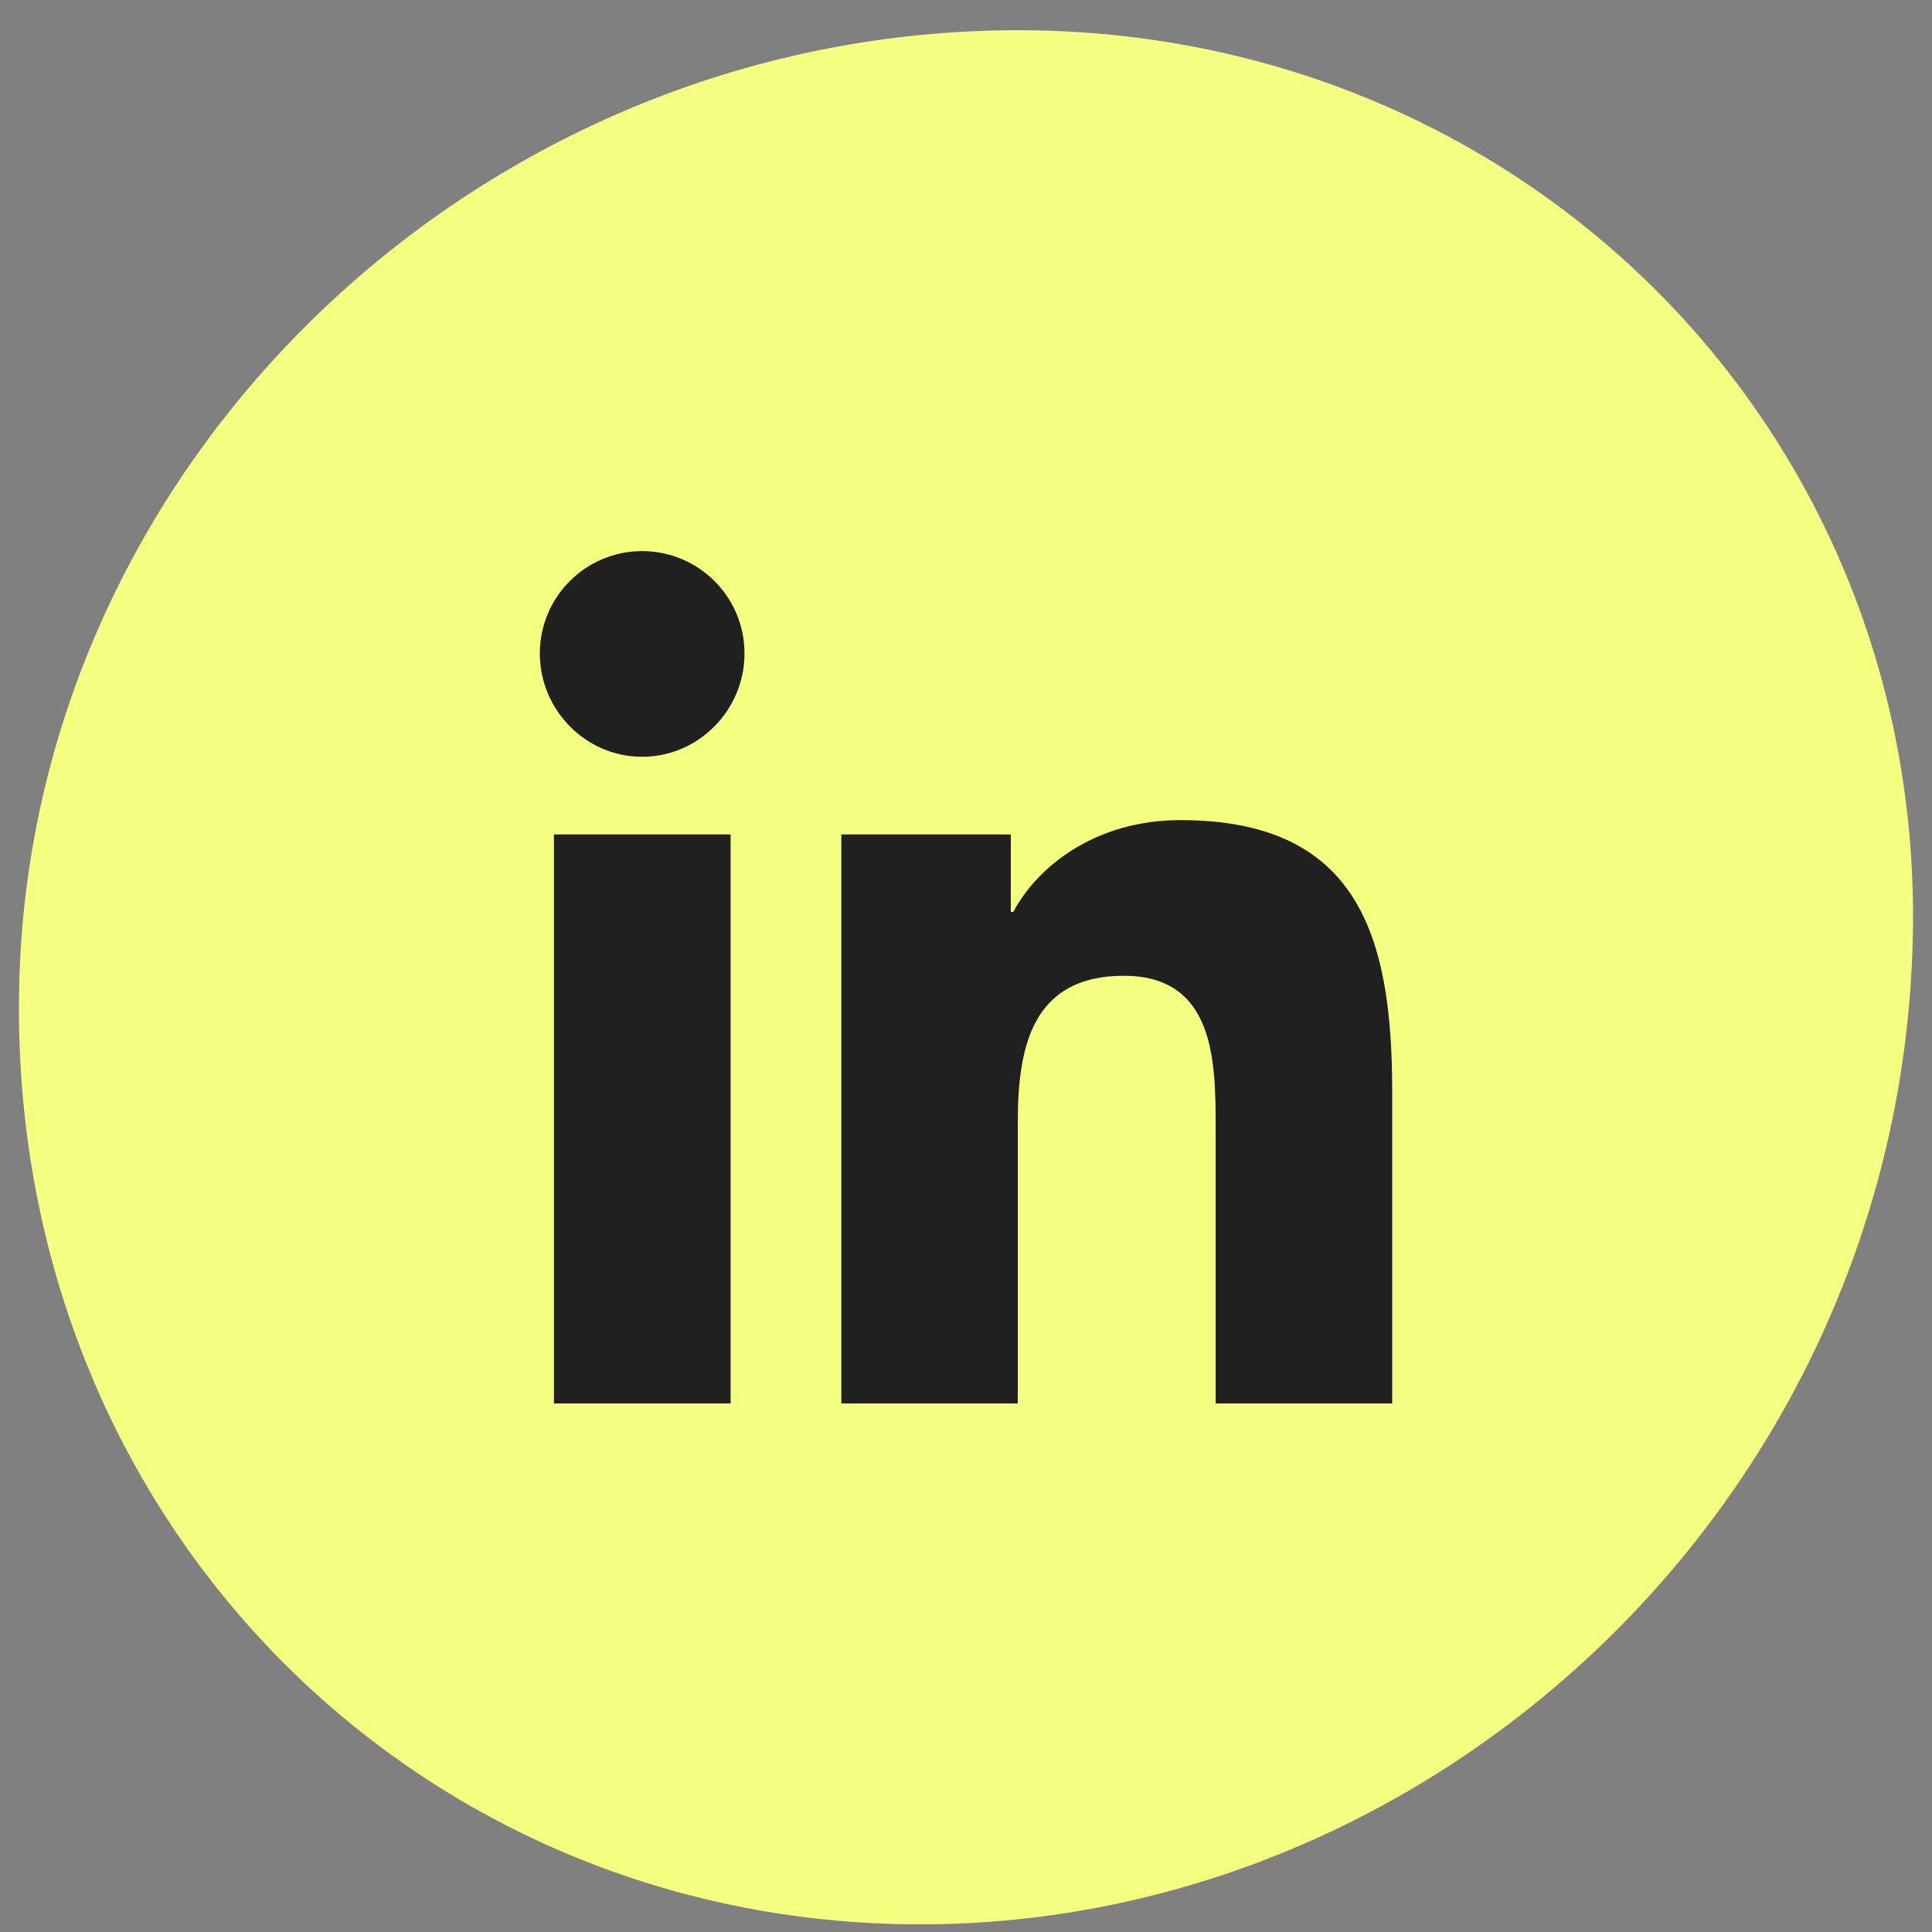
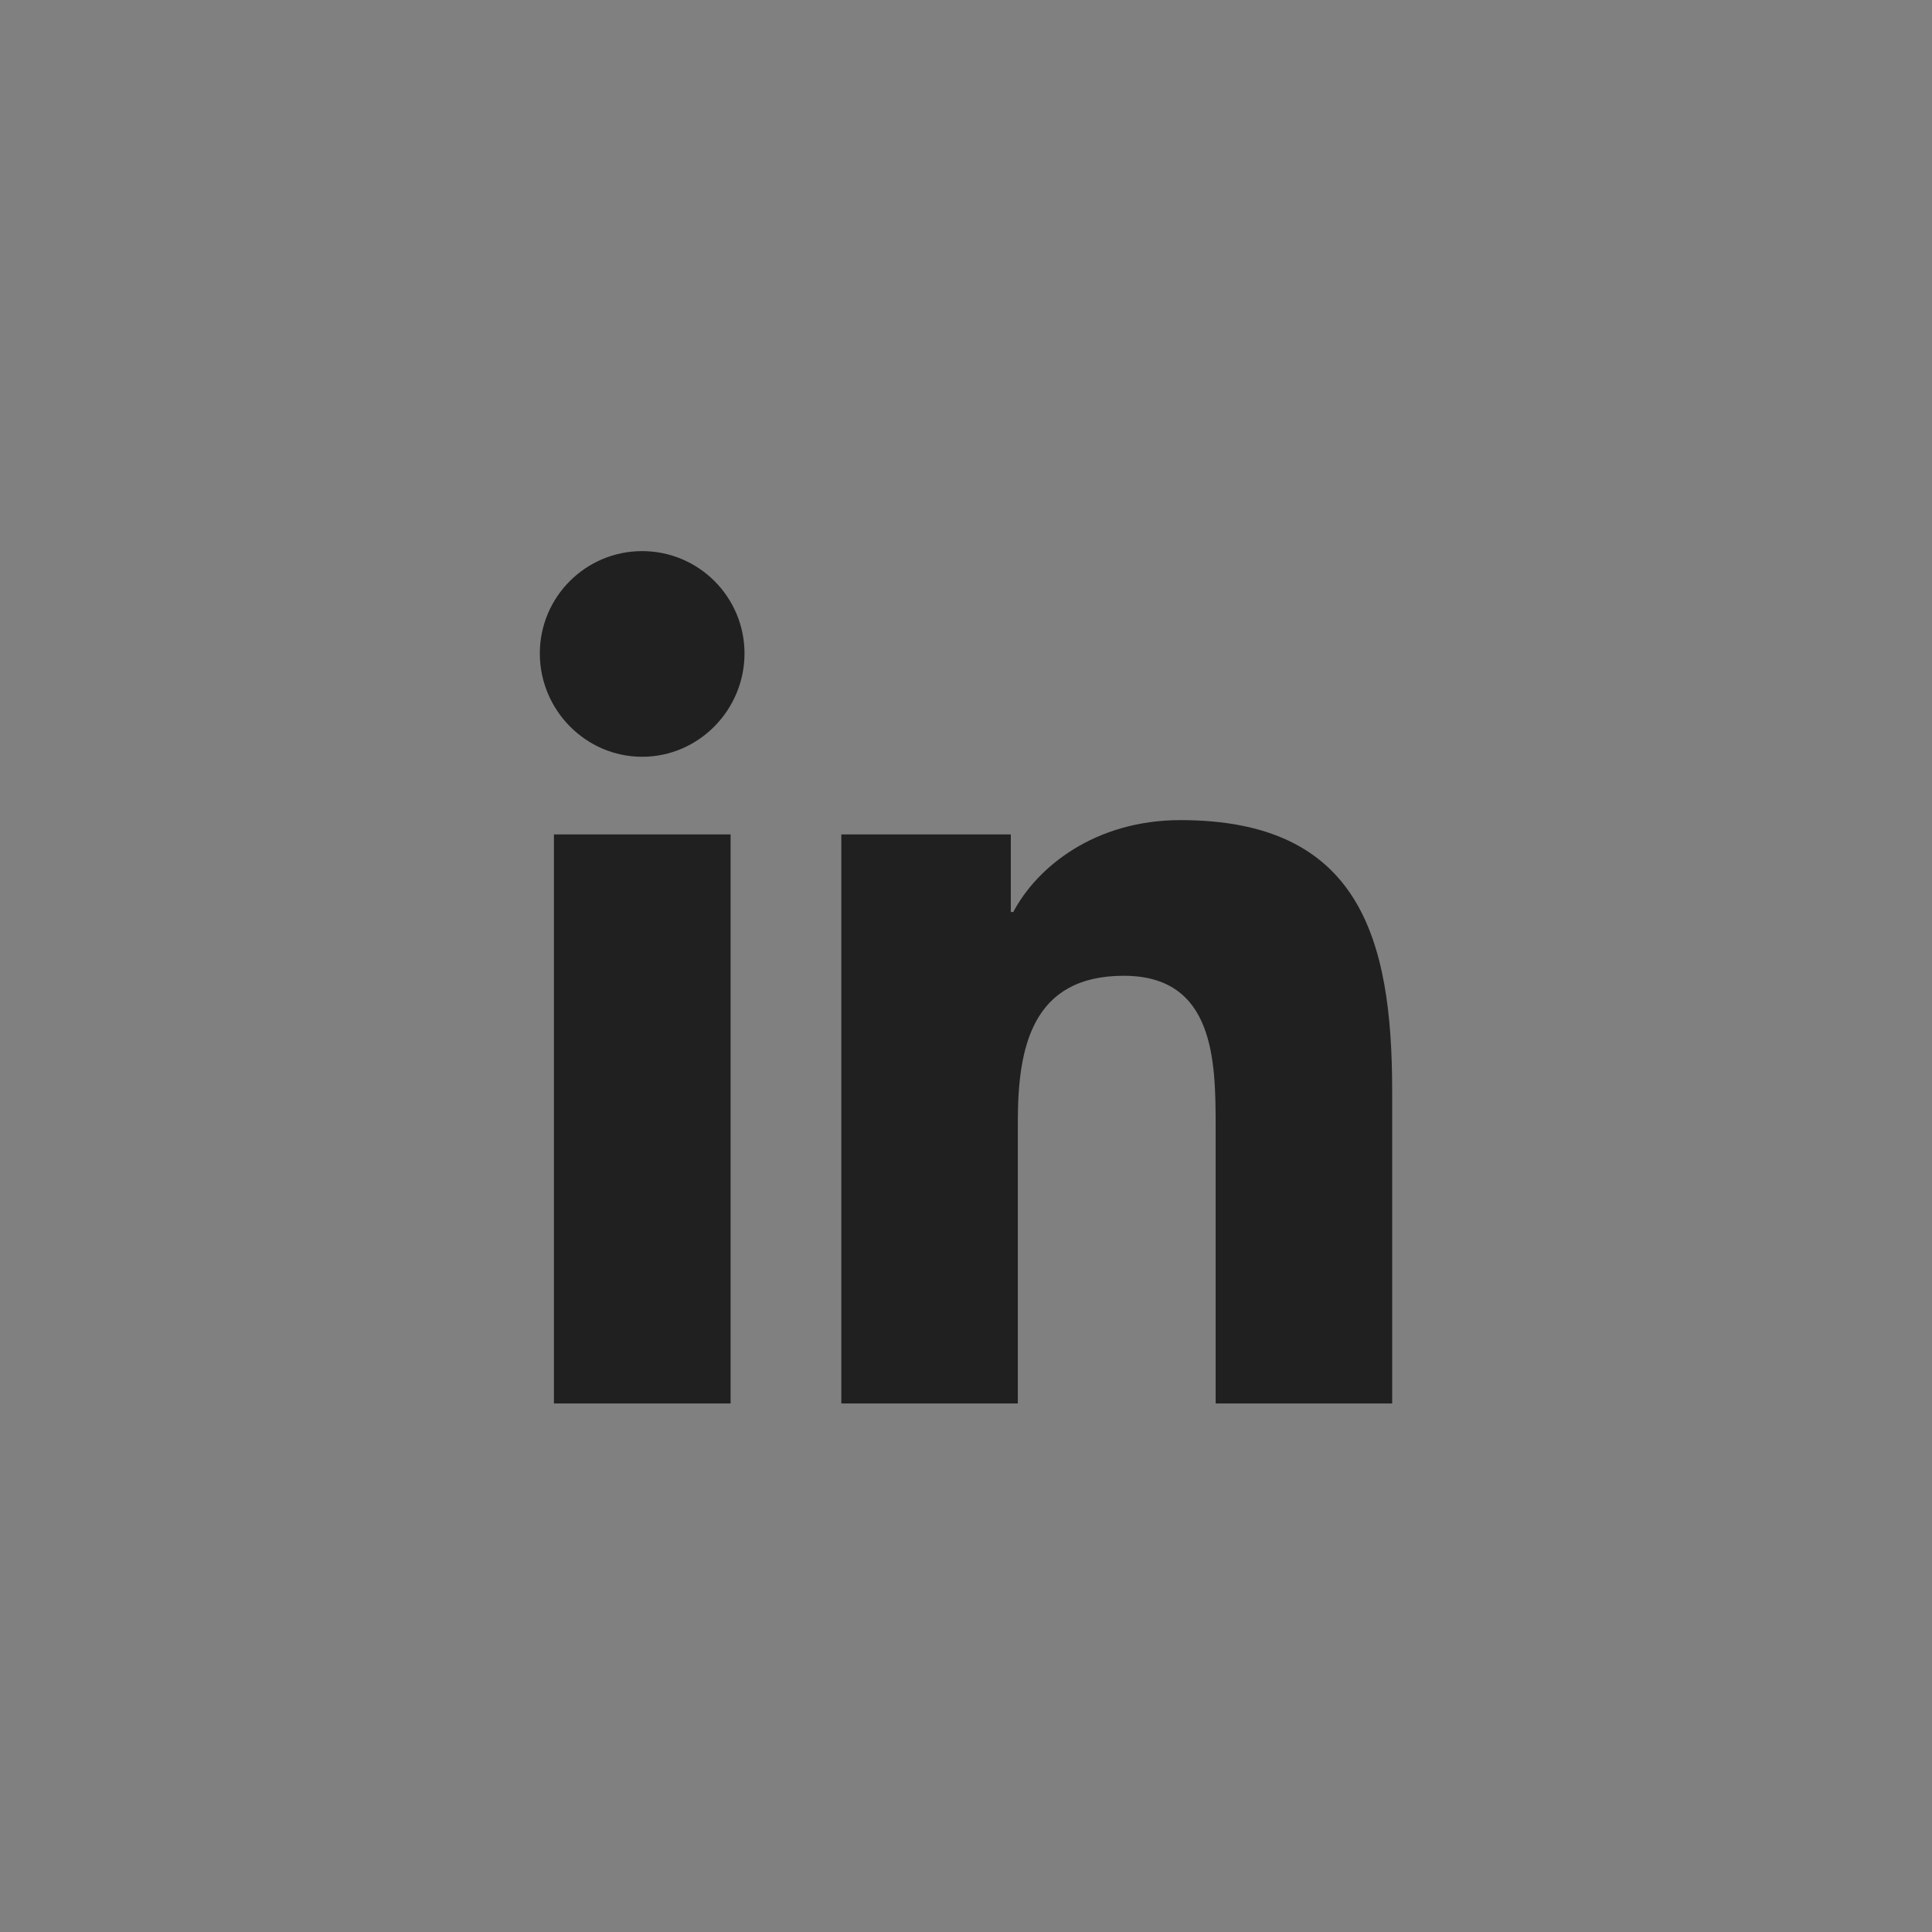
<svg xmlns="http://www.w3.org/2000/svg" width="51" height="51" viewBox="0 0 51 51" fill="none">
  <rect x="0" y="0" width="51" height="51" fill="#808080" stroke="none" />
-   <path d="M26.875 0.798C40.457 0.798 51.127 11.711 50.471 25.394C49.816 39.719 37.872 50.798 24.289 50.798C10.706 50.798 -0.127 39.719 0.528 25.394C1.184 11.711 12.982 0.798 26.875 0.798Z" fill="#F5FF80" />
  <path d="M19.286 37.048H14.622V22.026H19.286V37.048ZM16.951 19.977C15.46 19.977 14.25 18.741 14.25 17.25C14.25 15.758 15.46 14.548 16.951 14.548C18.443 14.548 19.653 15.758 19.653 17.25C19.653 18.741 18.443 19.977 16.951 19.977ZM36.745 37.048H32.09V29.735C32.09 27.993 32.055 25.758 29.665 25.758C27.24 25.758 26.868 27.651 26.868 29.61V37.048H22.209V22.026H26.683V24.075H26.748C27.37 22.895 28.892 21.649 31.162 21.649C35.882 21.649 36.75 24.758 36.75 28.796V37.048H36.745Z" fill="#202020" />
</svg>